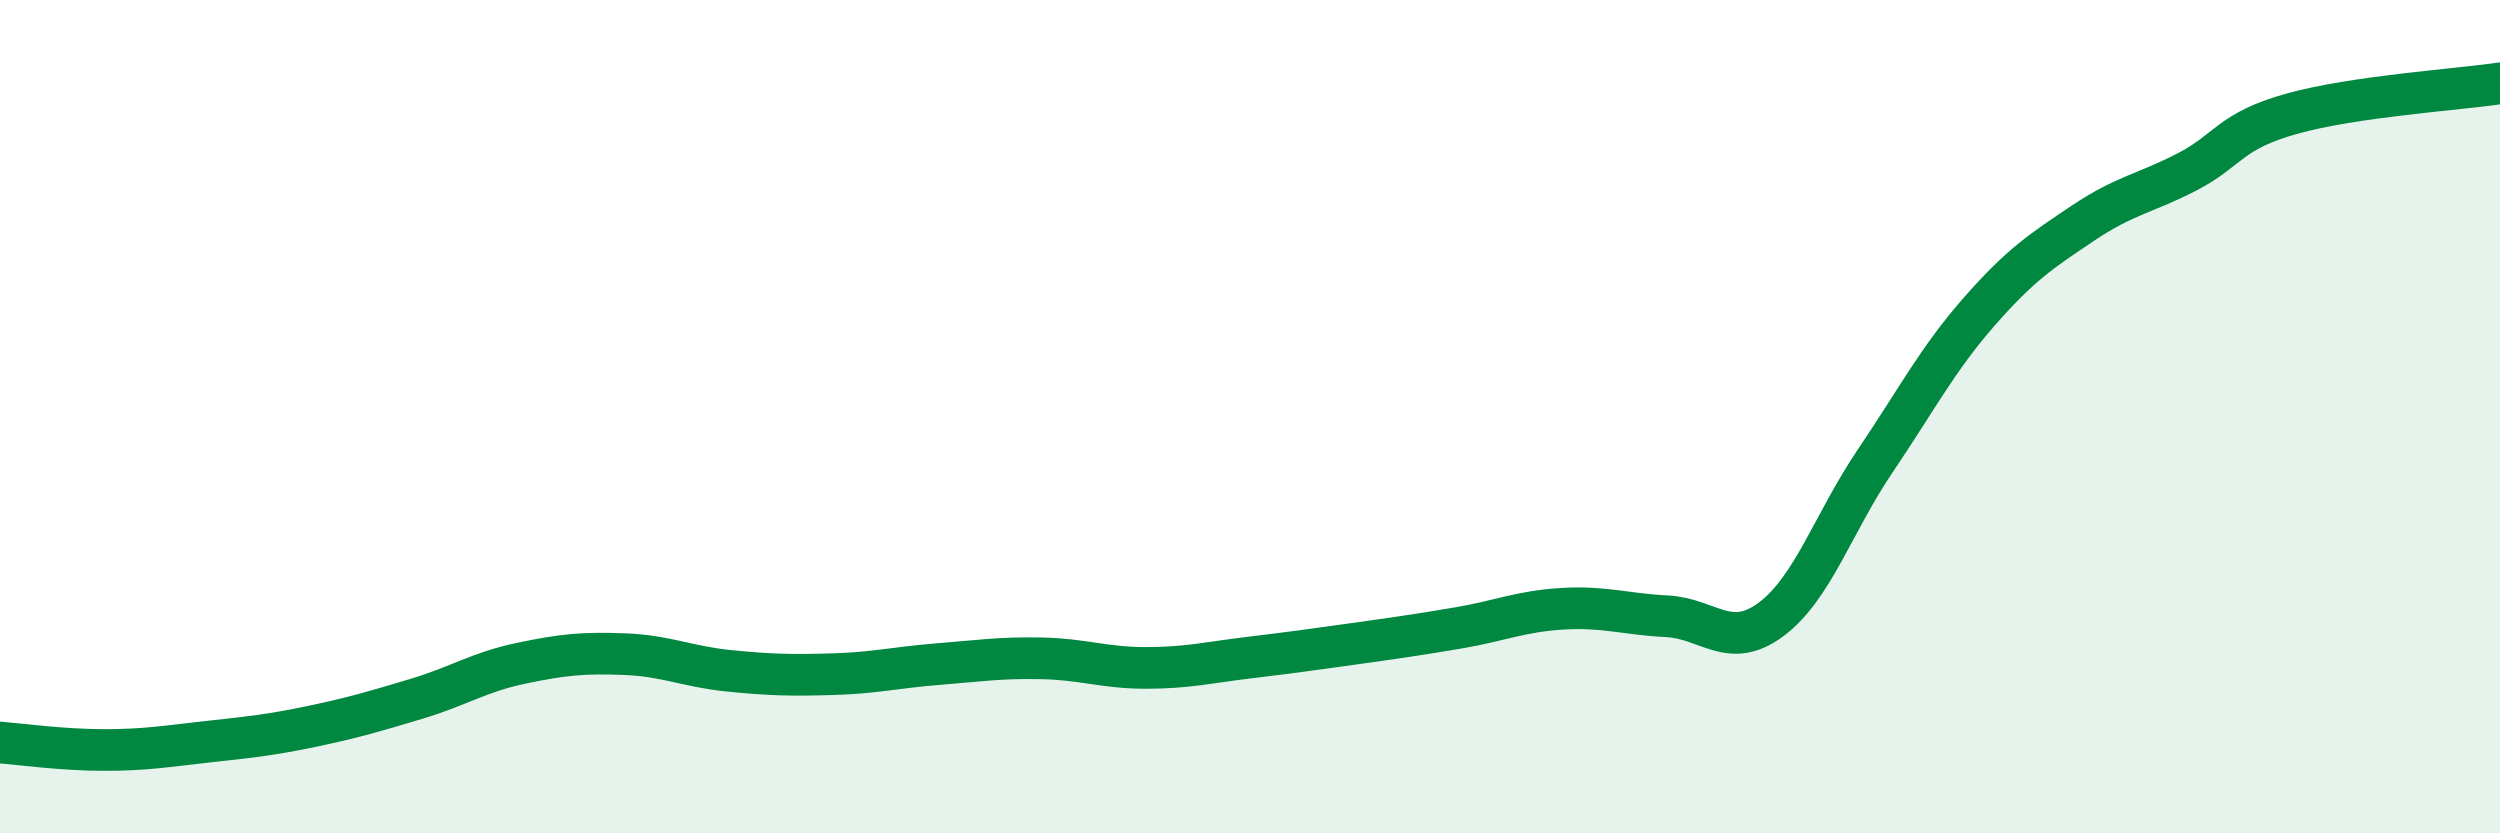
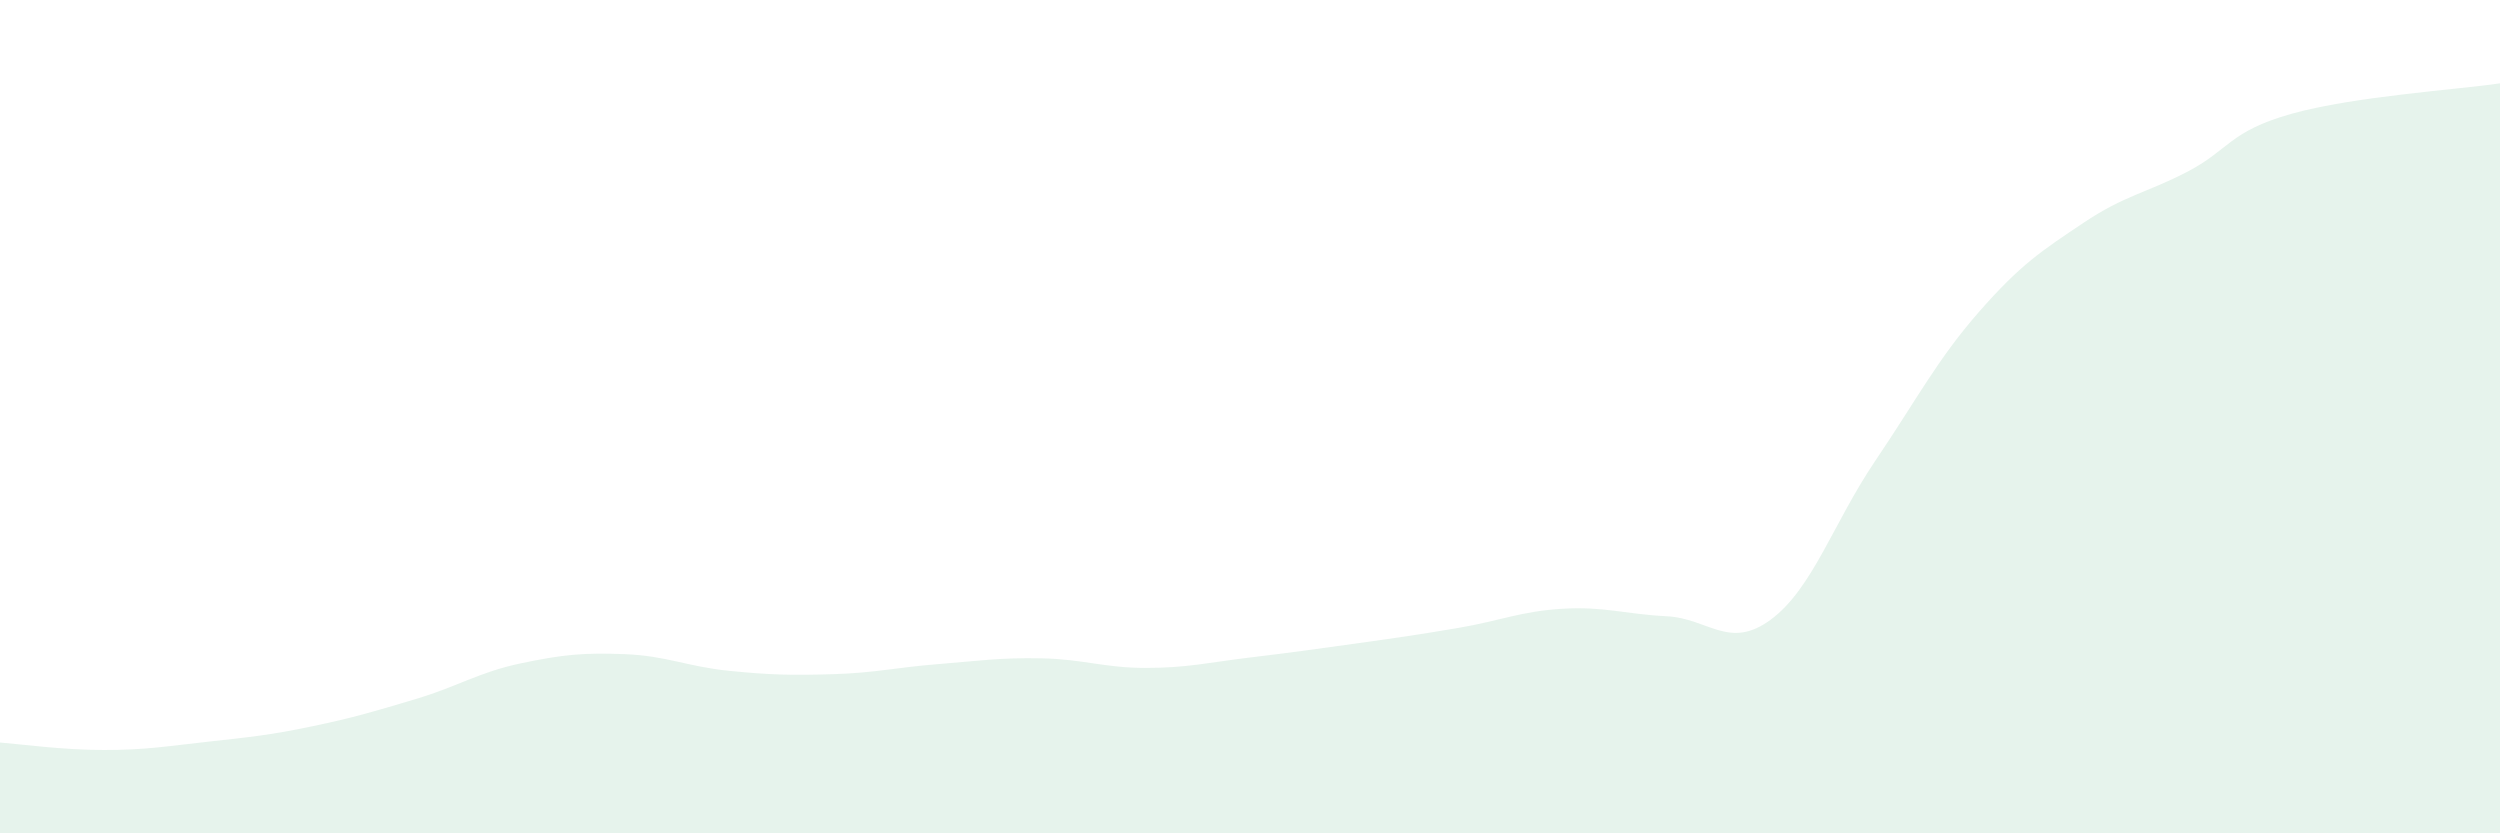
<svg xmlns="http://www.w3.org/2000/svg" width="60" height="20" viewBox="0 0 60 20">
  <path d="M 0,17.82 C 0.5,17.86 1.5,18 2.5,18 C 3.5,18 4,17.91 5,17.8 C 6,17.69 6.5,17.64 7.5,17.43 C 8.5,17.22 9,17.07 10,16.77 C 11,16.47 11.5,16.13 12.5,15.92 C 13.5,15.71 14,15.66 15,15.7 C 16,15.74 16.5,16 17.5,16.1 C 18.5,16.2 19,16.21 20,16.18 C 21,16.15 21.5,16.02 22.5,15.94 C 23.5,15.86 24,15.78 25,15.8 C 26,15.82 26.5,16.03 27.5,16.03 C 28.5,16.03 29,15.9 30,15.78 C 31,15.66 31.5,15.59 32.5,15.45 C 33.5,15.31 34,15.24 35,15.07 C 36,14.9 36.5,14.67 37.5,14.61 C 38.5,14.55 39,14.74 40,14.79 C 41,14.84 41.5,15.61 42.5,14.87 C 43.5,14.13 44,12.55 45,11.07 C 46,9.59 46.5,8.62 47.5,7.48 C 48.5,6.34 49,6.02 50,5.35 C 51,4.68 51.5,4.64 52.5,4.12 C 53.5,3.6 53.5,3.15 55,2.73 C 56.5,2.31 59,2.15 60,2L60 20L0 20Z" fill="#008740" opacity="0.1" stroke-linecap="round" stroke-linejoin="round" />
-   <path d="M 0,17.82 C 0.5,17.86 1.5,18 2.5,18 C 3.5,18 4,17.91 5,17.8 C 6,17.69 6.5,17.64 7.5,17.43 C 8.5,17.22 9,17.07 10,16.77 C 11,16.47 11.5,16.13 12.5,15.92 C 13.5,15.71 14,15.66 15,15.7 C 16,15.74 16.5,16 17.5,16.1 C 18.5,16.2 19,16.21 20,16.18 C 21,16.15 21.5,16.02 22.5,15.94 C 23.5,15.86 24,15.78 25,15.8 C 26,15.82 26.5,16.03 27.5,16.03 C 28.5,16.03 29,15.9 30,15.78 C 31,15.66 31.5,15.59 32.5,15.45 C 33.5,15.31 34,15.24 35,15.07 C 36,14.9 36.5,14.67 37.5,14.61 C 38.5,14.55 39,14.74 40,14.79 C 41,14.84 41.5,15.61 42.5,14.87 C 43.5,14.13 44,12.55 45,11.07 C 46,9.59 46.5,8.62 47.5,7.48 C 48.5,6.34 49,6.02 50,5.35 C 51,4.68 51.5,4.64 52.5,4.12 C 53.5,3.6 53.5,3.15 55,2.73 C 56.5,2.31 59,2.15 60,2" stroke="#008740" stroke-width="1" fill="none" stroke-linecap="round" stroke-linejoin="round" />
</svg>